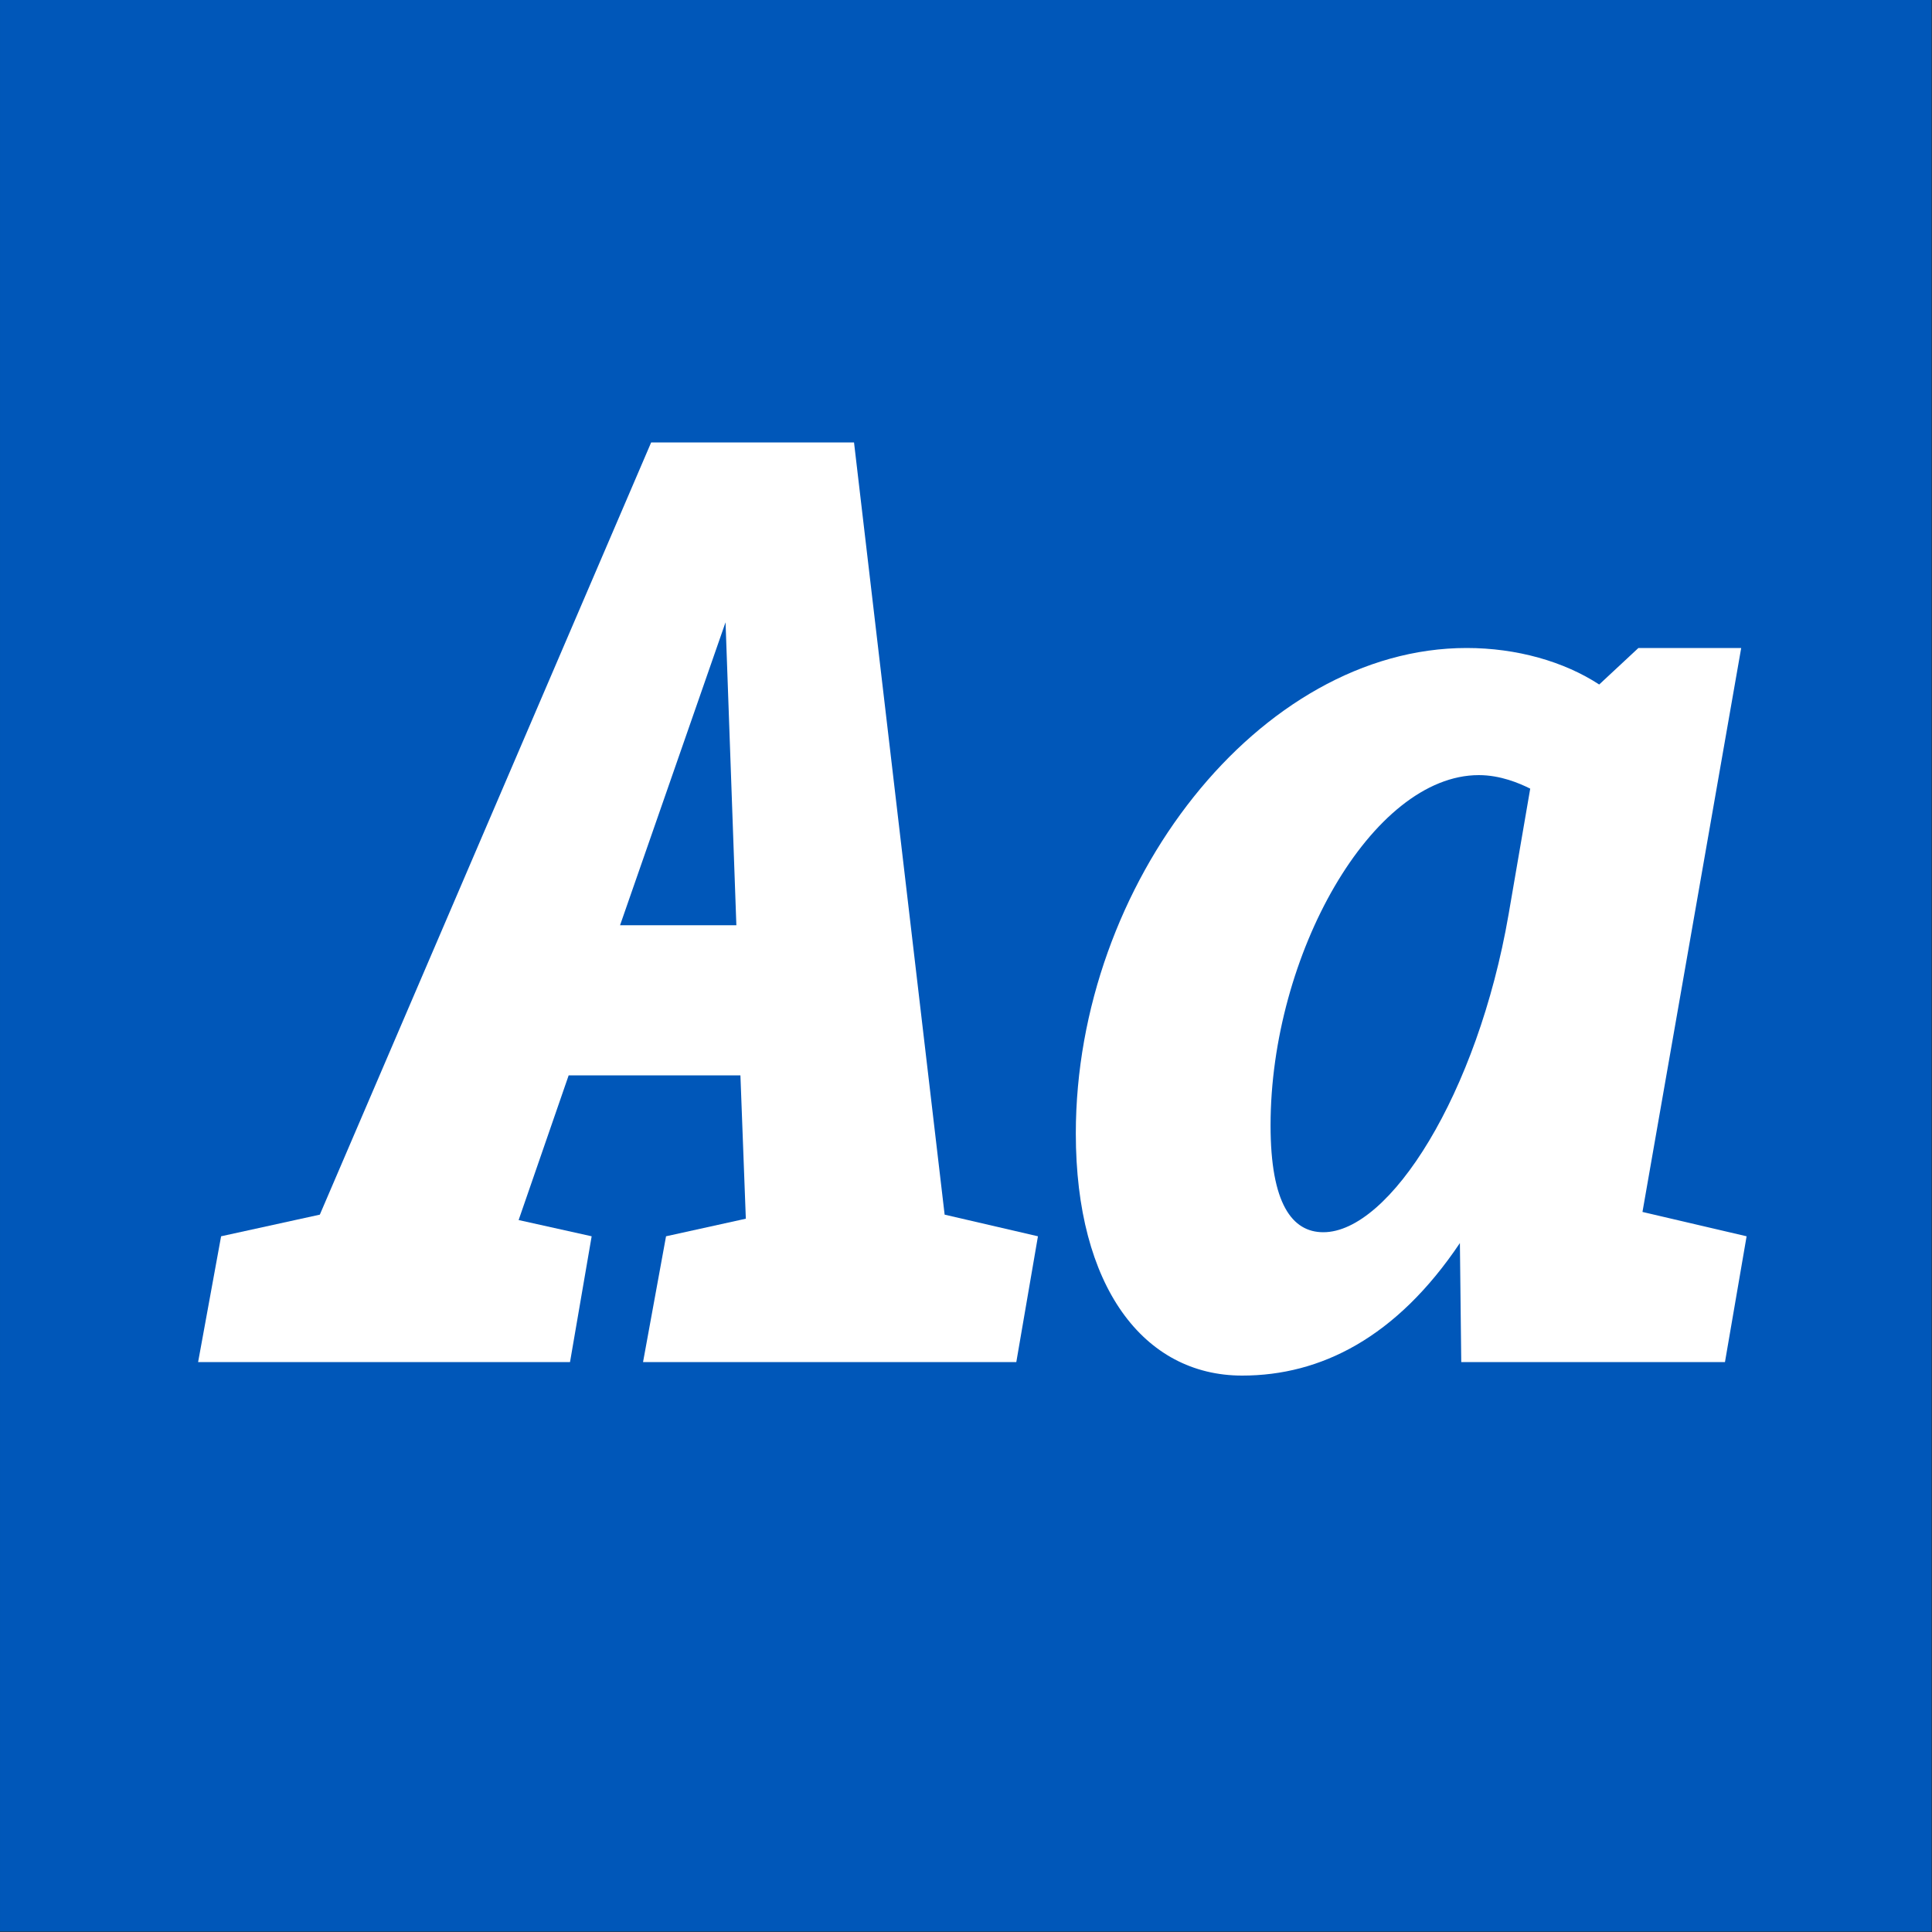
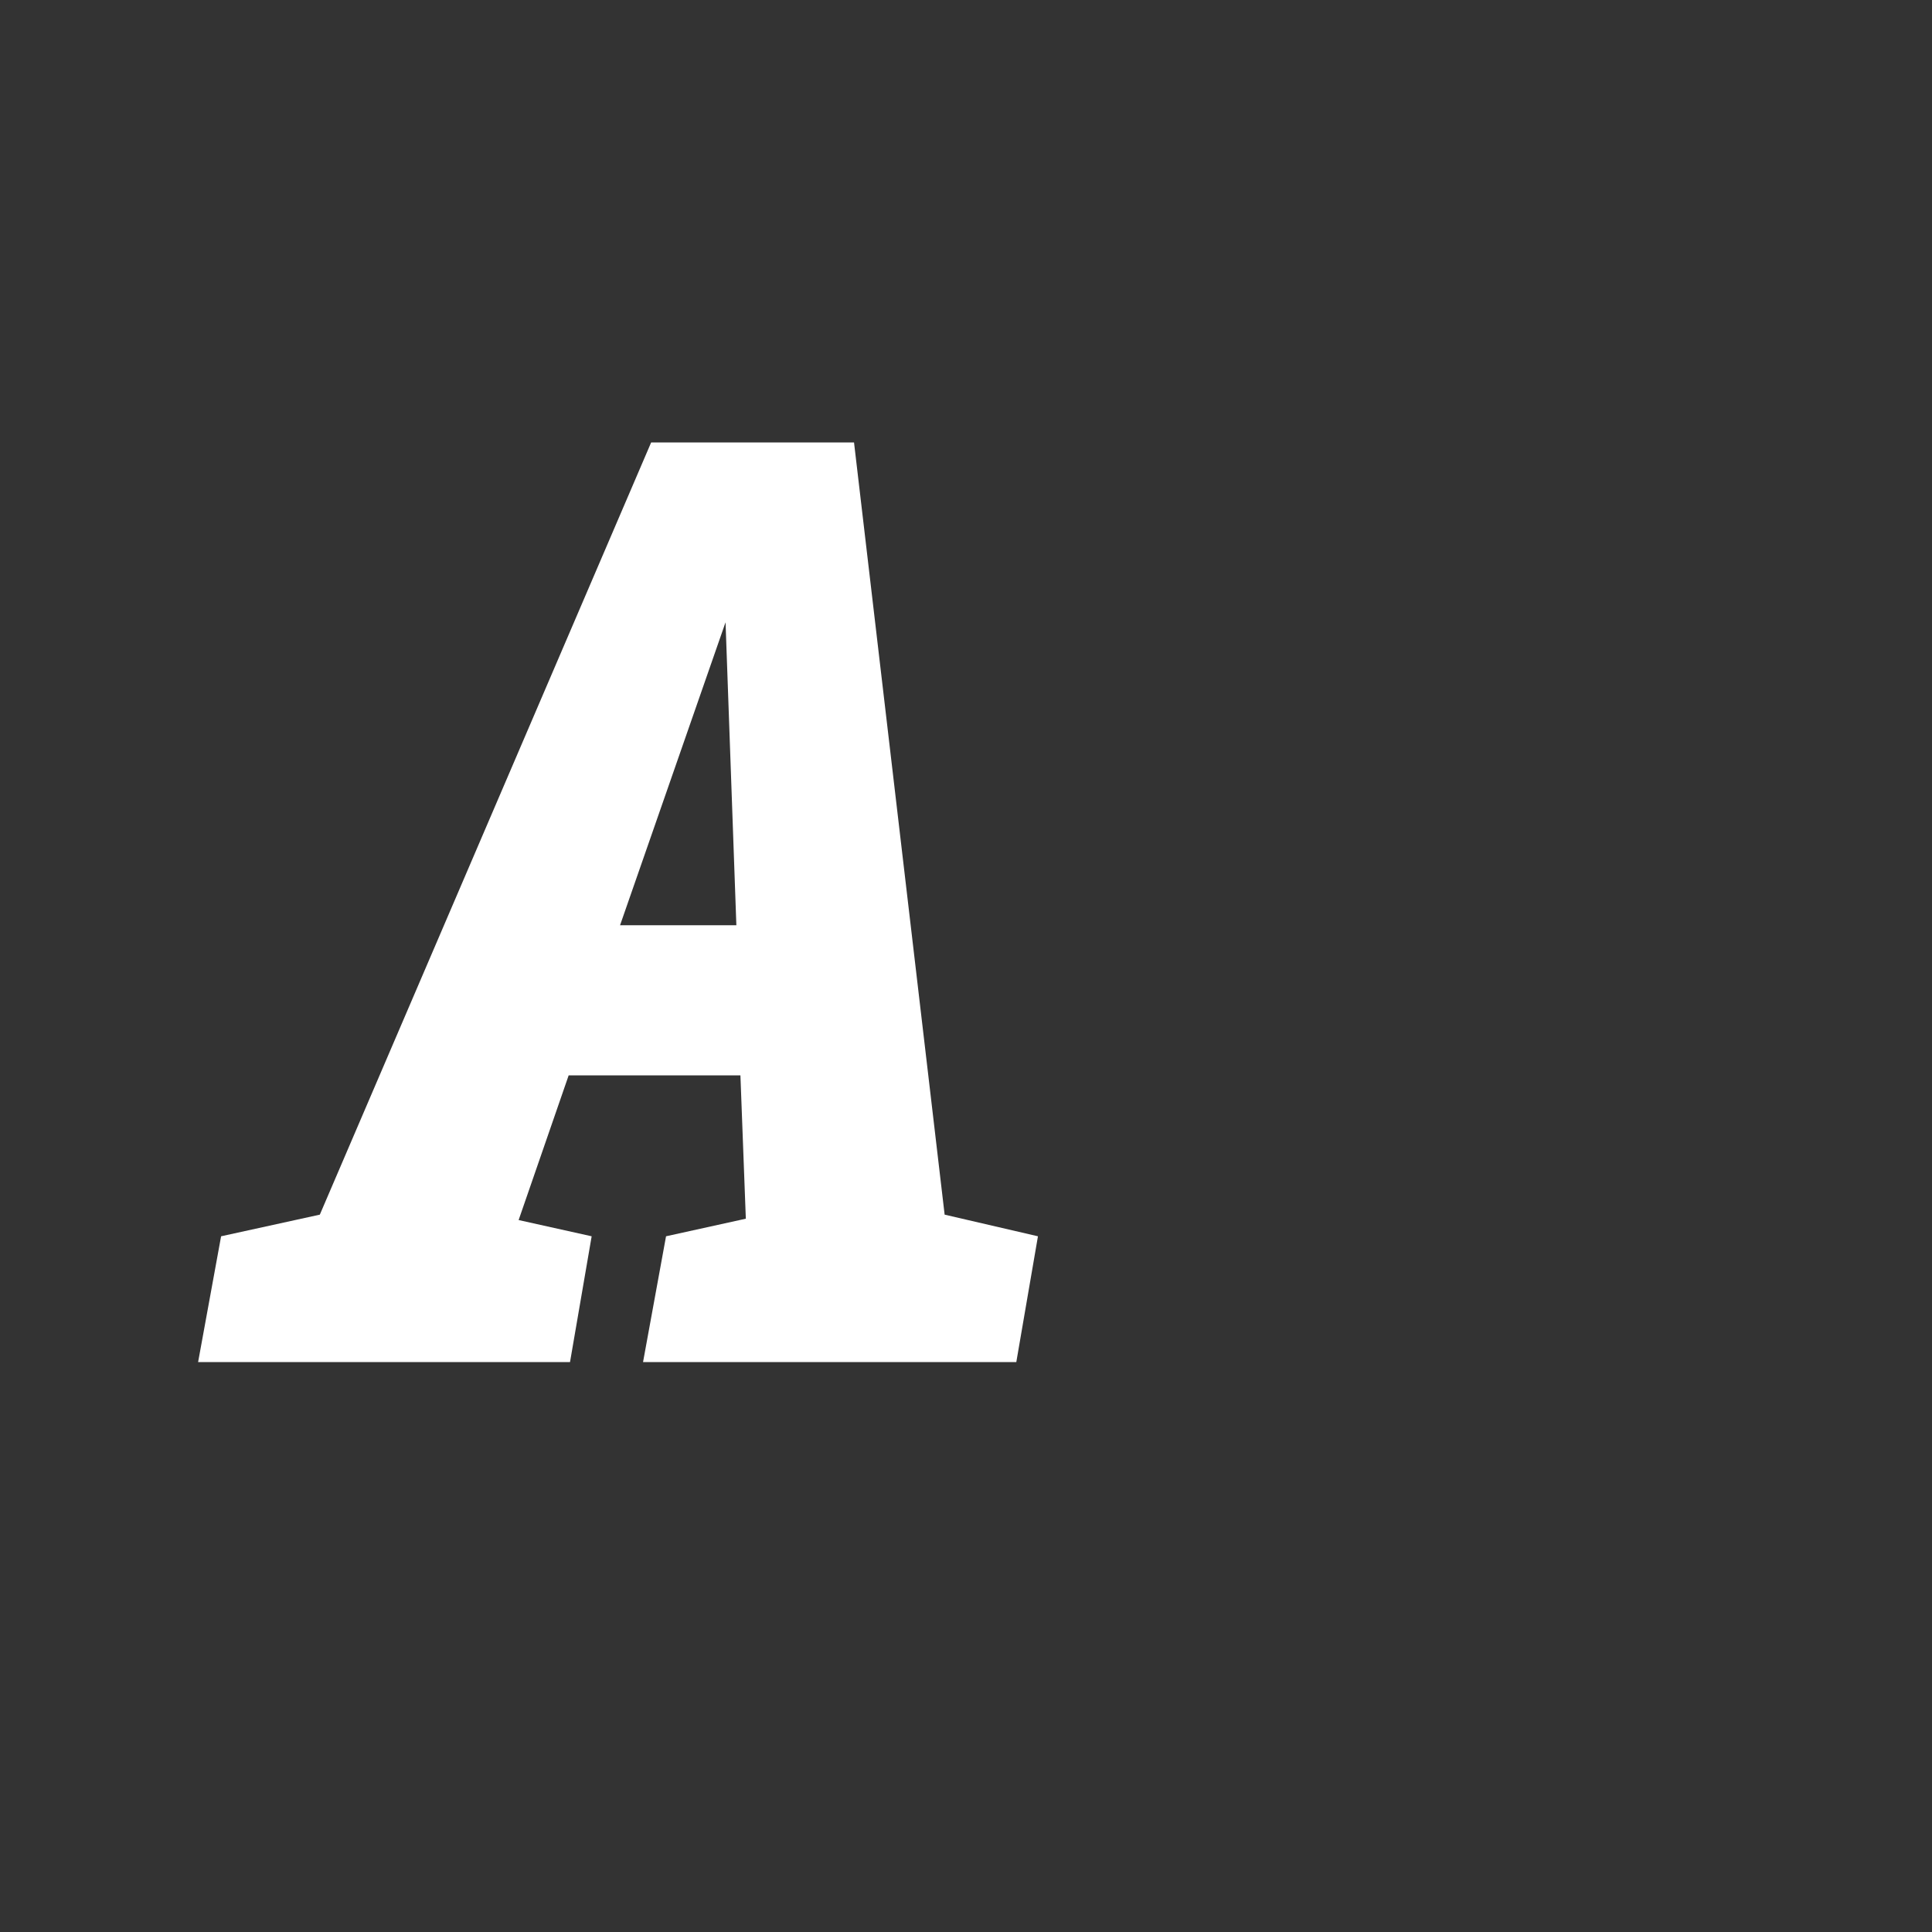
<svg xmlns="http://www.w3.org/2000/svg" width="100%" height="100%" viewBox="0 0 400 400" version="1.1" xml:space="preserve" style="fill-rule:evenodd;clip-rule:evenodd;stroke-linejoin:round;stroke-miterlimit:1.414;">
  <rect x="0" y="0" width="400" height="400" fill="#333333" stroke="none" />
  <g id="Layer1">
    <g transform="matrix(0.959,7.69253e-17,7.69253e-17,0.645,5.755,1.935)">
-       <rect x="-6" y="-3" width="417" height="620" style="fill:rgb(0,87,185);" />
-     </g>
+       </g>
    <g transform="matrix(1,0,0,1,-110.719,85.4)">
      <path d="M306.295,166.08L287.535,6.2L245.535,6.2L176.935,166.08L156.495,170.56L151.735,196.6L228.735,196.6L233.215,170.56L218.095,167.2L228.455,137.24L264.015,137.24L265.135,166.92L248.615,170.56L243.855,196.6L321.135,196.6L325.615,170.56L306.295,166.08ZM239.095,106.16L260.935,43.44L263.175,106.16L239.095,106.16Z" style="fill:white;fill-rule:nonzero;" />
-       <path d="M450.775,165.52L471.215,48.76L449.935,48.76L441.815,56.32C434.535,51.56 424.735,48.76 414.375,48.76C371.535,48.76 333.455,97.48 333.455,149.28C333.455,180.92 347.455,199.4 367.895,199.4C384.135,199.4 399.815,191.56 412.975,171.96L413.255,196.6L467.855,196.6L472.335,170.56L450.775,165.52ZM384.695,169.72C378.255,169.72 373.775,163.84 373.775,147.6C373.775,112.32 394.775,75.08 416.895,75.08C421.375,75.08 425.295,76.76 427.535,77.88L423.055,103.92C416.615,141.16 398.415,169.72 384.695,169.72Z" style="fill:white;fill-rule:nonzero;" />
    </g>
  </g>
</svg>